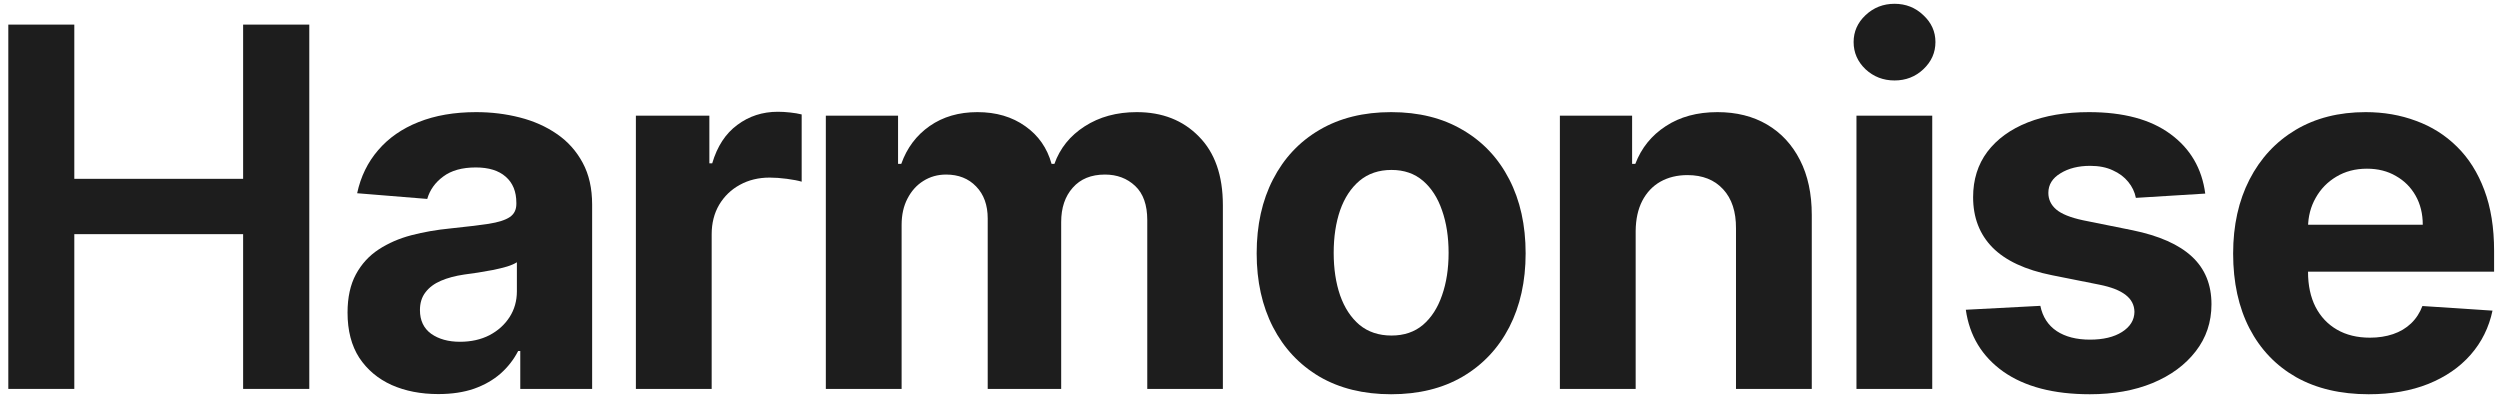
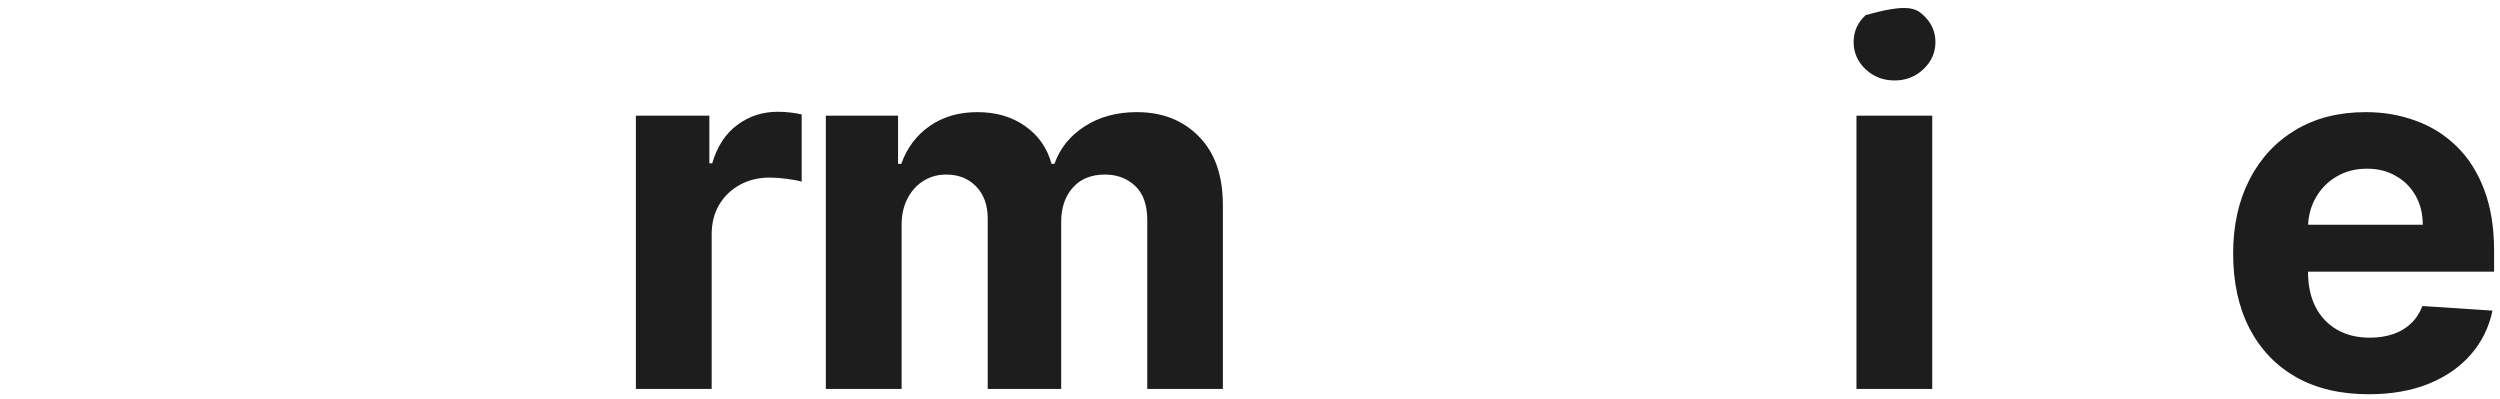
<svg xmlns="http://www.w3.org/2000/svg" width="282" height="45" viewBox="0 0 282 45" fill="none">
  <path d="M267.188 44.471C264.018 44.471 261.289 43.829 259.002 42.545C256.727 41.247 254.975 39.415 253.744 37.047C252.514 34.666 251.898 31.85 251.898 28.599C251.898 25.429 252.514 22.647 253.744 20.252C254.975 17.858 256.707 15.992 258.941 14.654C261.189 13.316 263.824 12.648 266.847 12.648C268.88 12.648 270.773 12.975 272.526 13.631C274.291 14.273 275.83 15.243 277.141 16.54C278.465 17.838 279.495 19.47 280.231 21.436C280.966 23.389 281.334 25.677 281.334 28.298V30.646H255.31V25.349H273.288C273.288 24.118 273.021 23.028 272.485 22.078C271.95 21.128 271.208 20.386 270.258 19.851C269.322 19.302 268.232 19.028 266.988 19.028C265.69 19.028 264.54 19.329 263.536 19.931C262.546 20.52 261.771 21.316 261.209 22.319C260.647 23.309 260.359 24.412 260.346 25.63V30.666C260.346 32.191 260.627 33.509 261.189 34.619C261.764 35.729 262.573 36.585 263.617 37.187C264.66 37.789 265.897 38.09 267.329 38.09C268.278 38.09 269.148 37.956 269.937 37.689C270.726 37.421 271.402 37.02 271.964 36.485C272.526 35.95 272.954 35.294 273.248 34.519L281.154 35.04C280.752 36.94 279.93 38.599 278.686 40.017C277.455 41.421 275.863 42.518 273.91 43.307C271.97 44.083 269.73 44.471 267.188 44.471Z" fill="#1D1D1D" />
-   <path d="M248.752 21.837L240.927 22.319C240.793 21.65 240.505 21.048 240.064 20.513C239.622 19.965 239.04 19.53 238.318 19.209C237.609 18.874 236.76 18.707 235.77 18.707C234.445 18.707 233.329 18.988 232.419 19.55C231.509 20.098 231.054 20.834 231.054 21.757C231.054 22.493 231.349 23.115 231.937 23.623C232.526 24.131 233.536 24.54 234.967 24.847L240.545 25.971C243.542 26.586 245.776 27.576 247.247 28.941C248.719 30.305 249.454 32.097 249.454 34.318C249.454 36.338 248.859 38.11 247.669 39.635C246.491 41.16 244.873 42.351 242.813 43.207C240.766 44.05 238.405 44.471 235.73 44.471C231.65 44.471 228.399 43.622 225.978 41.923C223.57 40.211 222.159 37.883 221.744 34.94L230.152 34.499C230.406 35.743 231.021 36.692 231.998 37.348C232.974 37.99 234.225 38.311 235.75 38.311C237.248 38.311 238.452 38.023 239.361 37.448C240.285 36.86 240.753 36.104 240.766 35.181C240.753 34.405 240.425 33.77 239.783 33.275C239.141 32.766 238.151 32.378 236.813 32.111L231.476 31.047C228.466 30.445 226.225 29.402 224.754 27.917C223.296 26.432 222.567 24.54 222.567 22.239C222.567 20.259 223.102 18.553 224.172 17.122C225.256 15.691 226.774 14.587 228.727 13.811C230.693 13.035 232.994 12.648 235.629 12.648C239.522 12.648 242.585 13.47 244.819 15.116C247.067 16.761 248.378 19.002 248.752 21.837Z" fill="#1D1D1D" />
-   <path d="M209.409 43.869V13.049H217.957V43.869H209.409ZM213.703 9.076C212.432 9.076 211.342 8.655 210.432 7.812C209.536 6.956 209.088 5.932 209.088 4.742C209.088 3.565 209.536 2.555 210.432 1.712C211.342 0.856 212.432 0.428 213.703 0.428C214.974 0.428 216.057 0.856 216.953 1.712C217.863 2.555 218.318 3.565 218.318 4.742C218.318 5.932 217.863 6.956 216.953 7.812C216.057 8.655 214.974 9.076 213.703 9.076Z" fill="#1D1D1D" />
-   <path d="M184.503 26.051V43.869H175.955V13.049H184.102V18.486H184.463C185.145 16.694 186.289 15.276 187.894 14.233C189.499 13.176 191.446 12.648 193.733 12.648C195.873 12.648 197.739 13.116 199.331 14.052C200.923 14.988 202.16 16.326 203.043 18.065C203.926 19.791 204.368 21.851 204.368 24.245V43.869H195.82V25.77C195.833 23.884 195.352 22.413 194.375 21.356C193.399 20.286 192.054 19.751 190.342 19.751C189.192 19.751 188.175 19.998 187.292 20.493C186.422 20.988 185.74 21.71 185.245 22.66C184.764 23.596 184.516 24.727 184.503 26.051Z" fill="#1D1D1D" />
-   <path d="M156.921 44.471C153.805 44.471 151.109 43.809 148.835 42.485C146.574 41.147 144.829 39.288 143.598 36.906C142.367 34.512 141.752 31.736 141.752 28.579C141.752 25.396 142.367 22.613 143.598 20.232C144.829 17.838 146.574 15.978 148.835 14.654C151.109 13.316 153.805 12.648 156.921 12.648C160.038 12.648 162.727 13.316 164.988 14.654C167.262 15.978 169.014 17.838 170.245 20.232C171.475 22.613 172.091 25.396 172.091 28.579C172.091 31.736 171.475 34.512 170.245 36.906C169.014 39.288 167.262 41.147 164.988 42.485C162.727 43.809 160.038 44.471 156.921 44.471ZM156.961 37.849C158.379 37.849 159.563 37.448 160.513 36.646C161.463 35.83 162.178 34.719 162.66 33.315C163.155 31.91 163.402 30.312 163.402 28.519C163.402 26.727 163.155 25.128 162.66 23.724C162.178 22.319 161.463 21.209 160.513 20.393C159.563 19.577 158.379 19.169 156.961 19.169C155.53 19.169 154.326 19.577 153.35 20.393C152.387 21.209 151.658 22.319 151.163 23.724C150.681 25.128 150.44 26.727 150.44 28.519C150.44 30.312 150.681 31.91 151.163 33.315C151.658 34.719 152.387 35.83 153.35 36.646C154.326 37.448 155.53 37.849 156.961 37.849Z" fill="#1D1D1D" />
+   <path d="M209.409 43.869V13.049H217.957V43.869H209.409ZM213.703 9.076C212.432 9.076 211.342 8.655 210.432 7.812C209.536 6.956 209.088 5.932 209.088 4.742C209.088 3.565 209.536 2.555 210.432 1.712C214.974 0.428 216.057 0.856 216.953 1.712C217.863 2.555 218.318 3.565 218.318 4.742C218.318 5.932 217.863 6.956 216.953 7.812C216.057 8.655 214.974 9.076 213.703 9.076Z" fill="#1D1D1D" />
  <path d="M93.154 43.869V13.049H101.301V18.486H101.662C102.304 16.681 103.374 15.256 104.872 14.213C106.371 13.169 108.163 12.648 110.25 12.648C112.364 12.648 114.163 13.176 115.648 14.233C117.132 15.276 118.122 16.694 118.617 18.486H118.938C119.567 16.721 120.704 15.309 122.349 14.253C124.008 13.182 125.968 12.648 128.228 12.648C131.105 12.648 133.439 13.564 135.231 15.396C137.037 17.216 137.94 19.797 137.94 23.142V43.869H129.412V24.827C129.412 23.115 128.958 21.831 128.048 20.975C127.138 20.118 126.001 19.69 124.637 19.69C123.085 19.69 121.874 20.185 121.005 21.175C120.135 22.152 119.701 23.443 119.701 25.048V43.869H111.414V24.646C111.414 23.135 110.979 21.931 110.109 21.035C109.253 20.139 108.123 19.69 106.718 19.69C105.769 19.69 104.913 19.931 104.15 20.413C103.401 20.881 102.806 21.543 102.364 22.399C101.923 23.242 101.702 24.232 101.702 25.369V43.869H93.154Z" fill="#1D1D1D" />
  <path d="M71.728 43.869V13.049H80.016V18.426H80.337C80.898 16.514 81.841 15.069 83.166 14.092C84.49 13.102 86.015 12.607 87.741 12.607C88.169 12.607 88.63 12.634 89.125 12.688C89.62 12.741 90.055 12.815 90.429 12.908V20.493C90.028 20.373 89.473 20.266 88.764 20.172C88.055 20.078 87.406 20.032 86.818 20.032C85.56 20.032 84.437 20.306 83.447 20.854C82.47 21.389 81.694 22.138 81.119 23.102C80.557 24.065 80.276 25.175 80.276 26.432V43.869H71.728Z" fill="#1D1D1D" />
-   <path d="M49.436 44.451C47.47 44.451 45.718 44.11 44.179 43.428C42.641 42.732 41.424 41.709 40.527 40.358C39.645 38.993 39.203 37.294 39.203 35.261C39.203 33.549 39.517 32.111 40.146 30.947C40.775 29.783 41.631 28.847 42.715 28.138C43.798 27.429 45.029 26.894 46.407 26.533C47.798 26.172 49.256 25.917 50.781 25.77C52.573 25.583 54.018 25.409 55.115 25.248C56.212 25.075 57.008 24.82 57.503 24.486C57.998 24.152 58.245 23.657 58.245 23.001V22.881C58.245 21.61 57.844 20.627 57.041 19.931C56.252 19.236 55.128 18.888 53.67 18.888C52.132 18.888 50.908 19.229 49.998 19.911C49.089 20.58 48.487 21.423 48.192 22.439L40.287 21.797C40.688 19.924 41.477 18.306 42.654 16.941C43.831 15.564 45.35 14.507 47.209 13.771C49.082 13.022 51.249 12.648 53.71 12.648C55.423 12.648 57.061 12.848 58.626 13.249C60.205 13.651 61.603 14.273 62.82 15.116C64.051 15.958 65.02 17.042 65.73 18.366C66.439 19.677 66.793 21.249 66.793 23.081V43.869H58.687V39.595H58.446C57.951 40.558 57.289 41.408 56.459 42.144C55.63 42.866 54.633 43.434 53.47 43.849C52.306 44.25 50.961 44.451 49.436 44.451ZM51.884 38.552C53.142 38.552 54.252 38.304 55.215 37.809C56.178 37.301 56.934 36.619 57.483 35.763C58.031 34.907 58.305 33.937 58.305 32.853V29.583C58.038 29.756 57.67 29.917 57.202 30.064C56.747 30.198 56.232 30.325 55.657 30.445C55.081 30.552 54.506 30.653 53.931 30.746C53.356 30.827 52.834 30.9 52.366 30.967C51.363 31.114 50.486 31.348 49.737 31.669C48.988 31.99 48.406 32.425 47.992 32.974C47.577 33.509 47.37 34.178 47.37 34.98C47.37 36.144 47.791 37.033 48.634 37.649C49.49 38.251 50.574 38.552 51.884 38.552Z" fill="#1D1D1D" />
-   <path d="M0.938 43.869V2.775H8.382V20.172H27.424V2.775H34.888V43.869H27.424V26.412H8.382V43.869H0.938Z" fill="#1D1D1D" />
</svg>